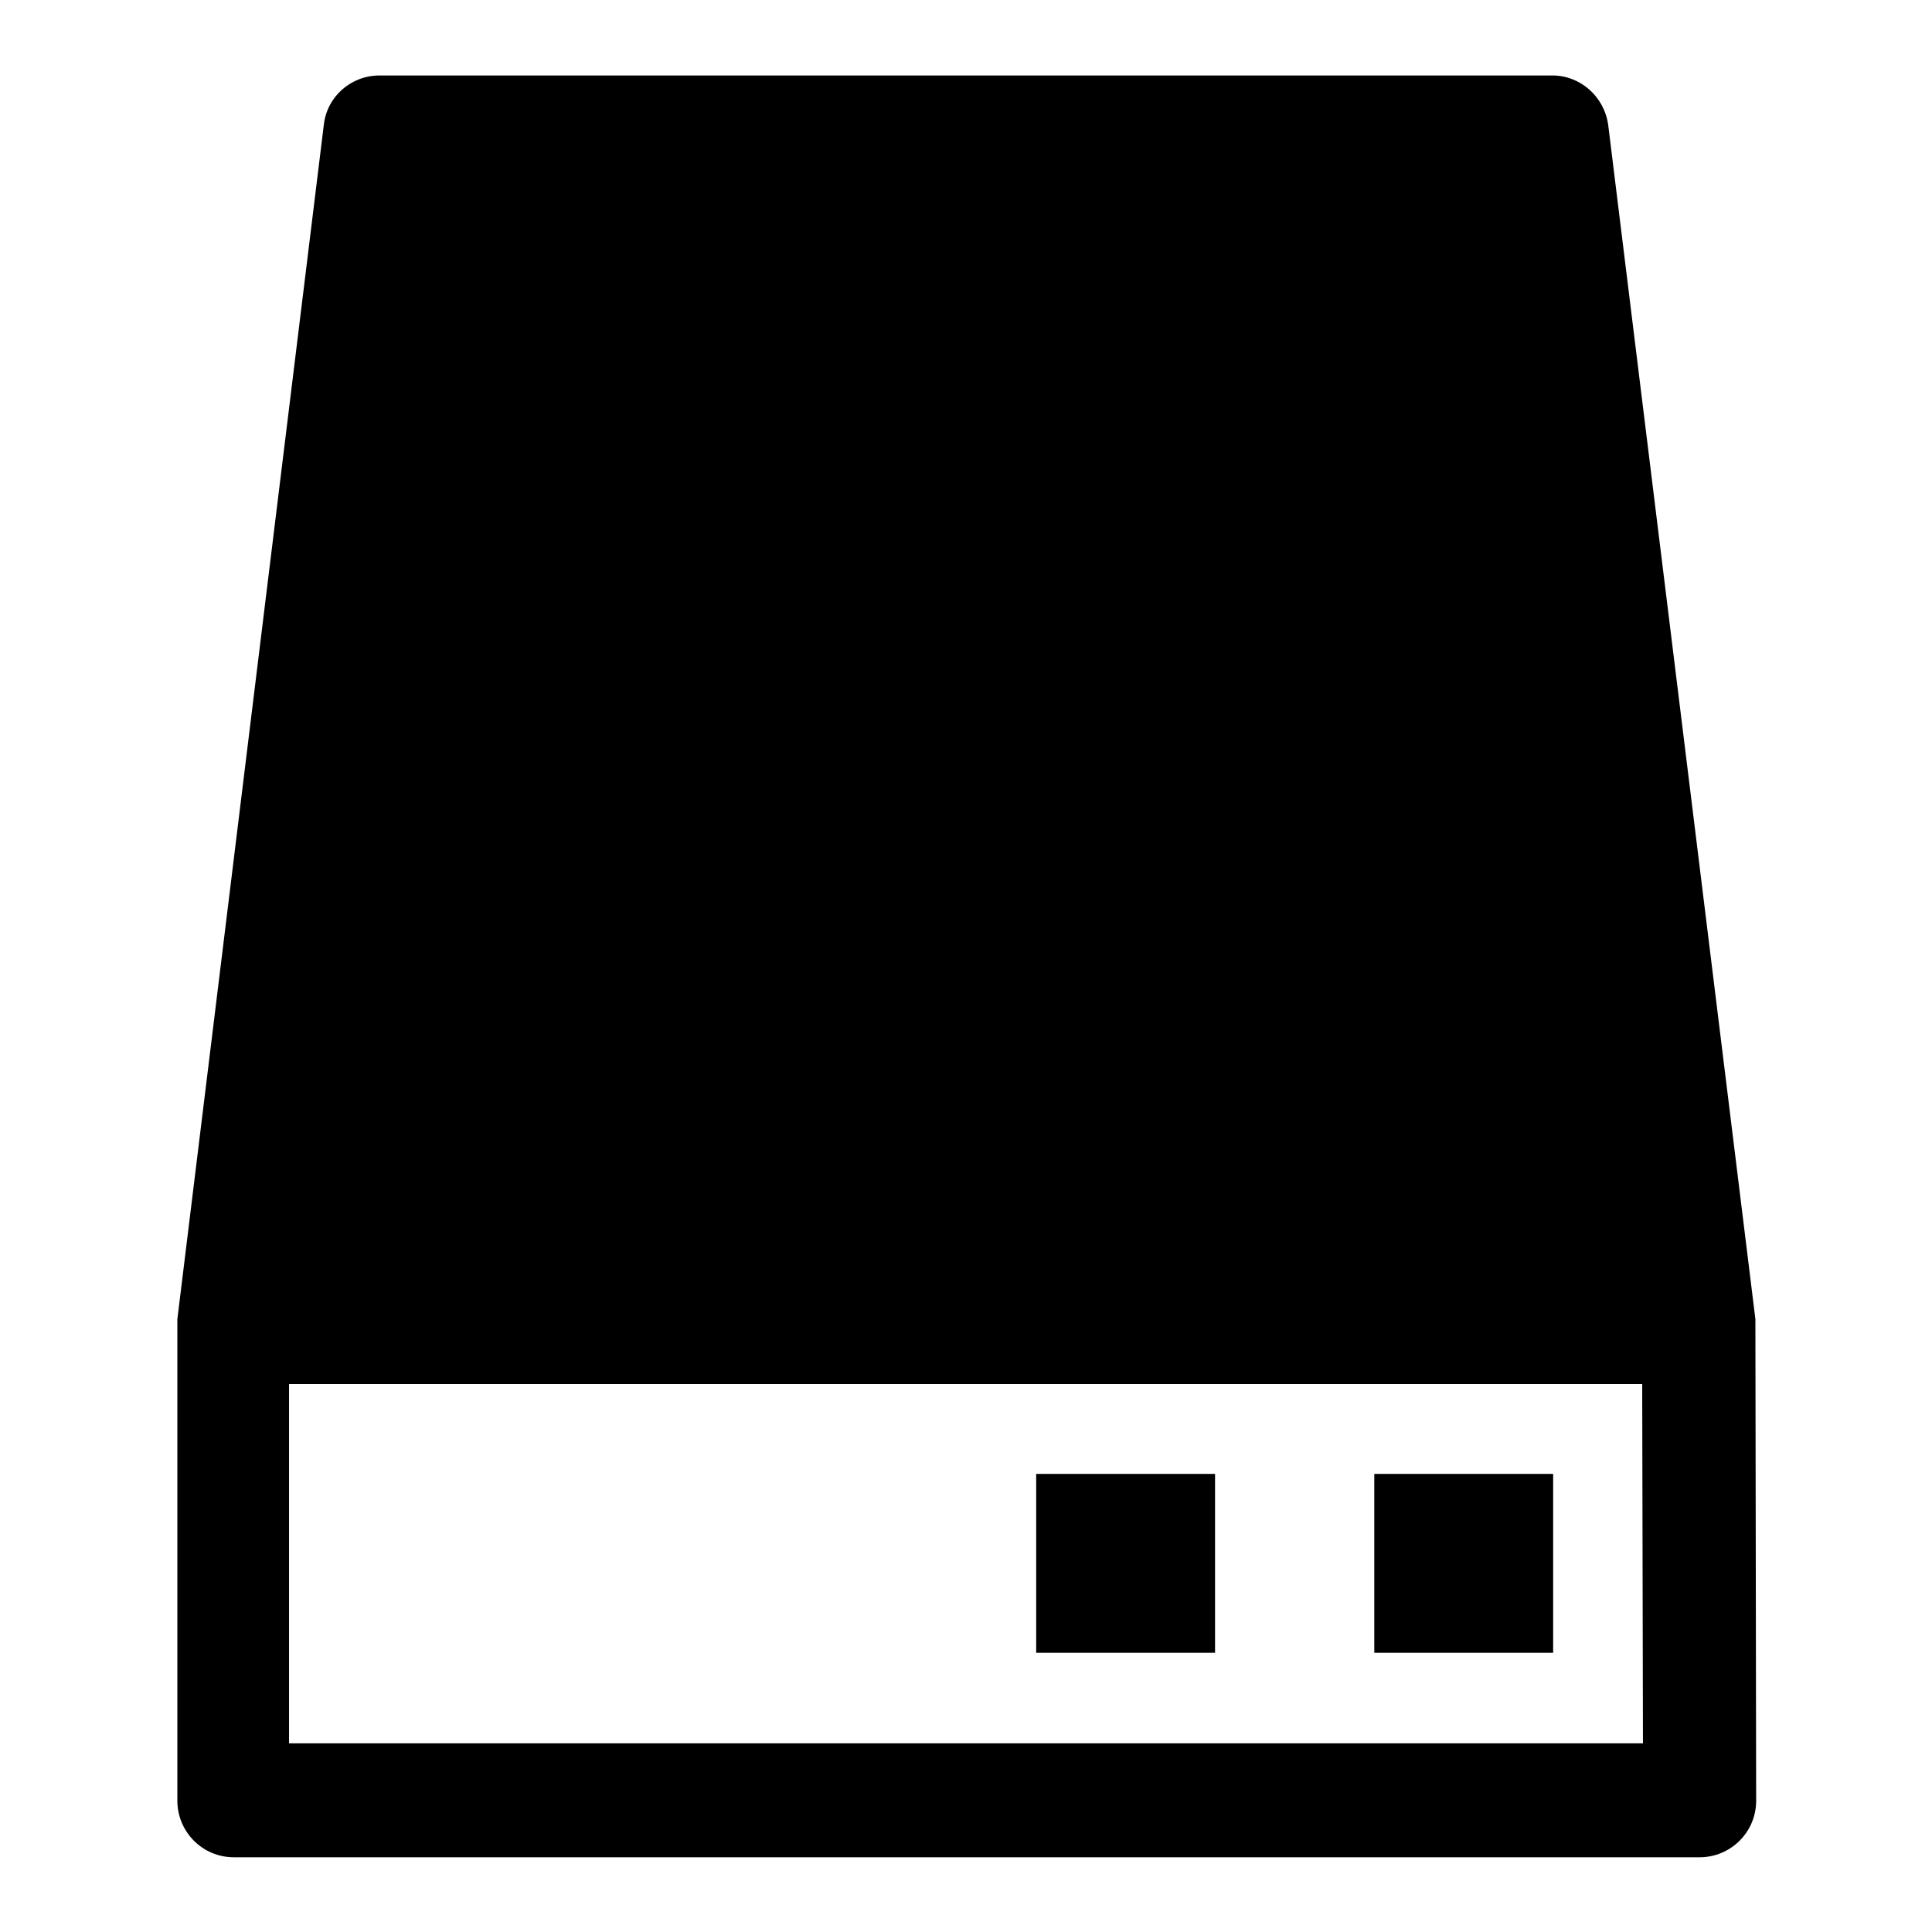
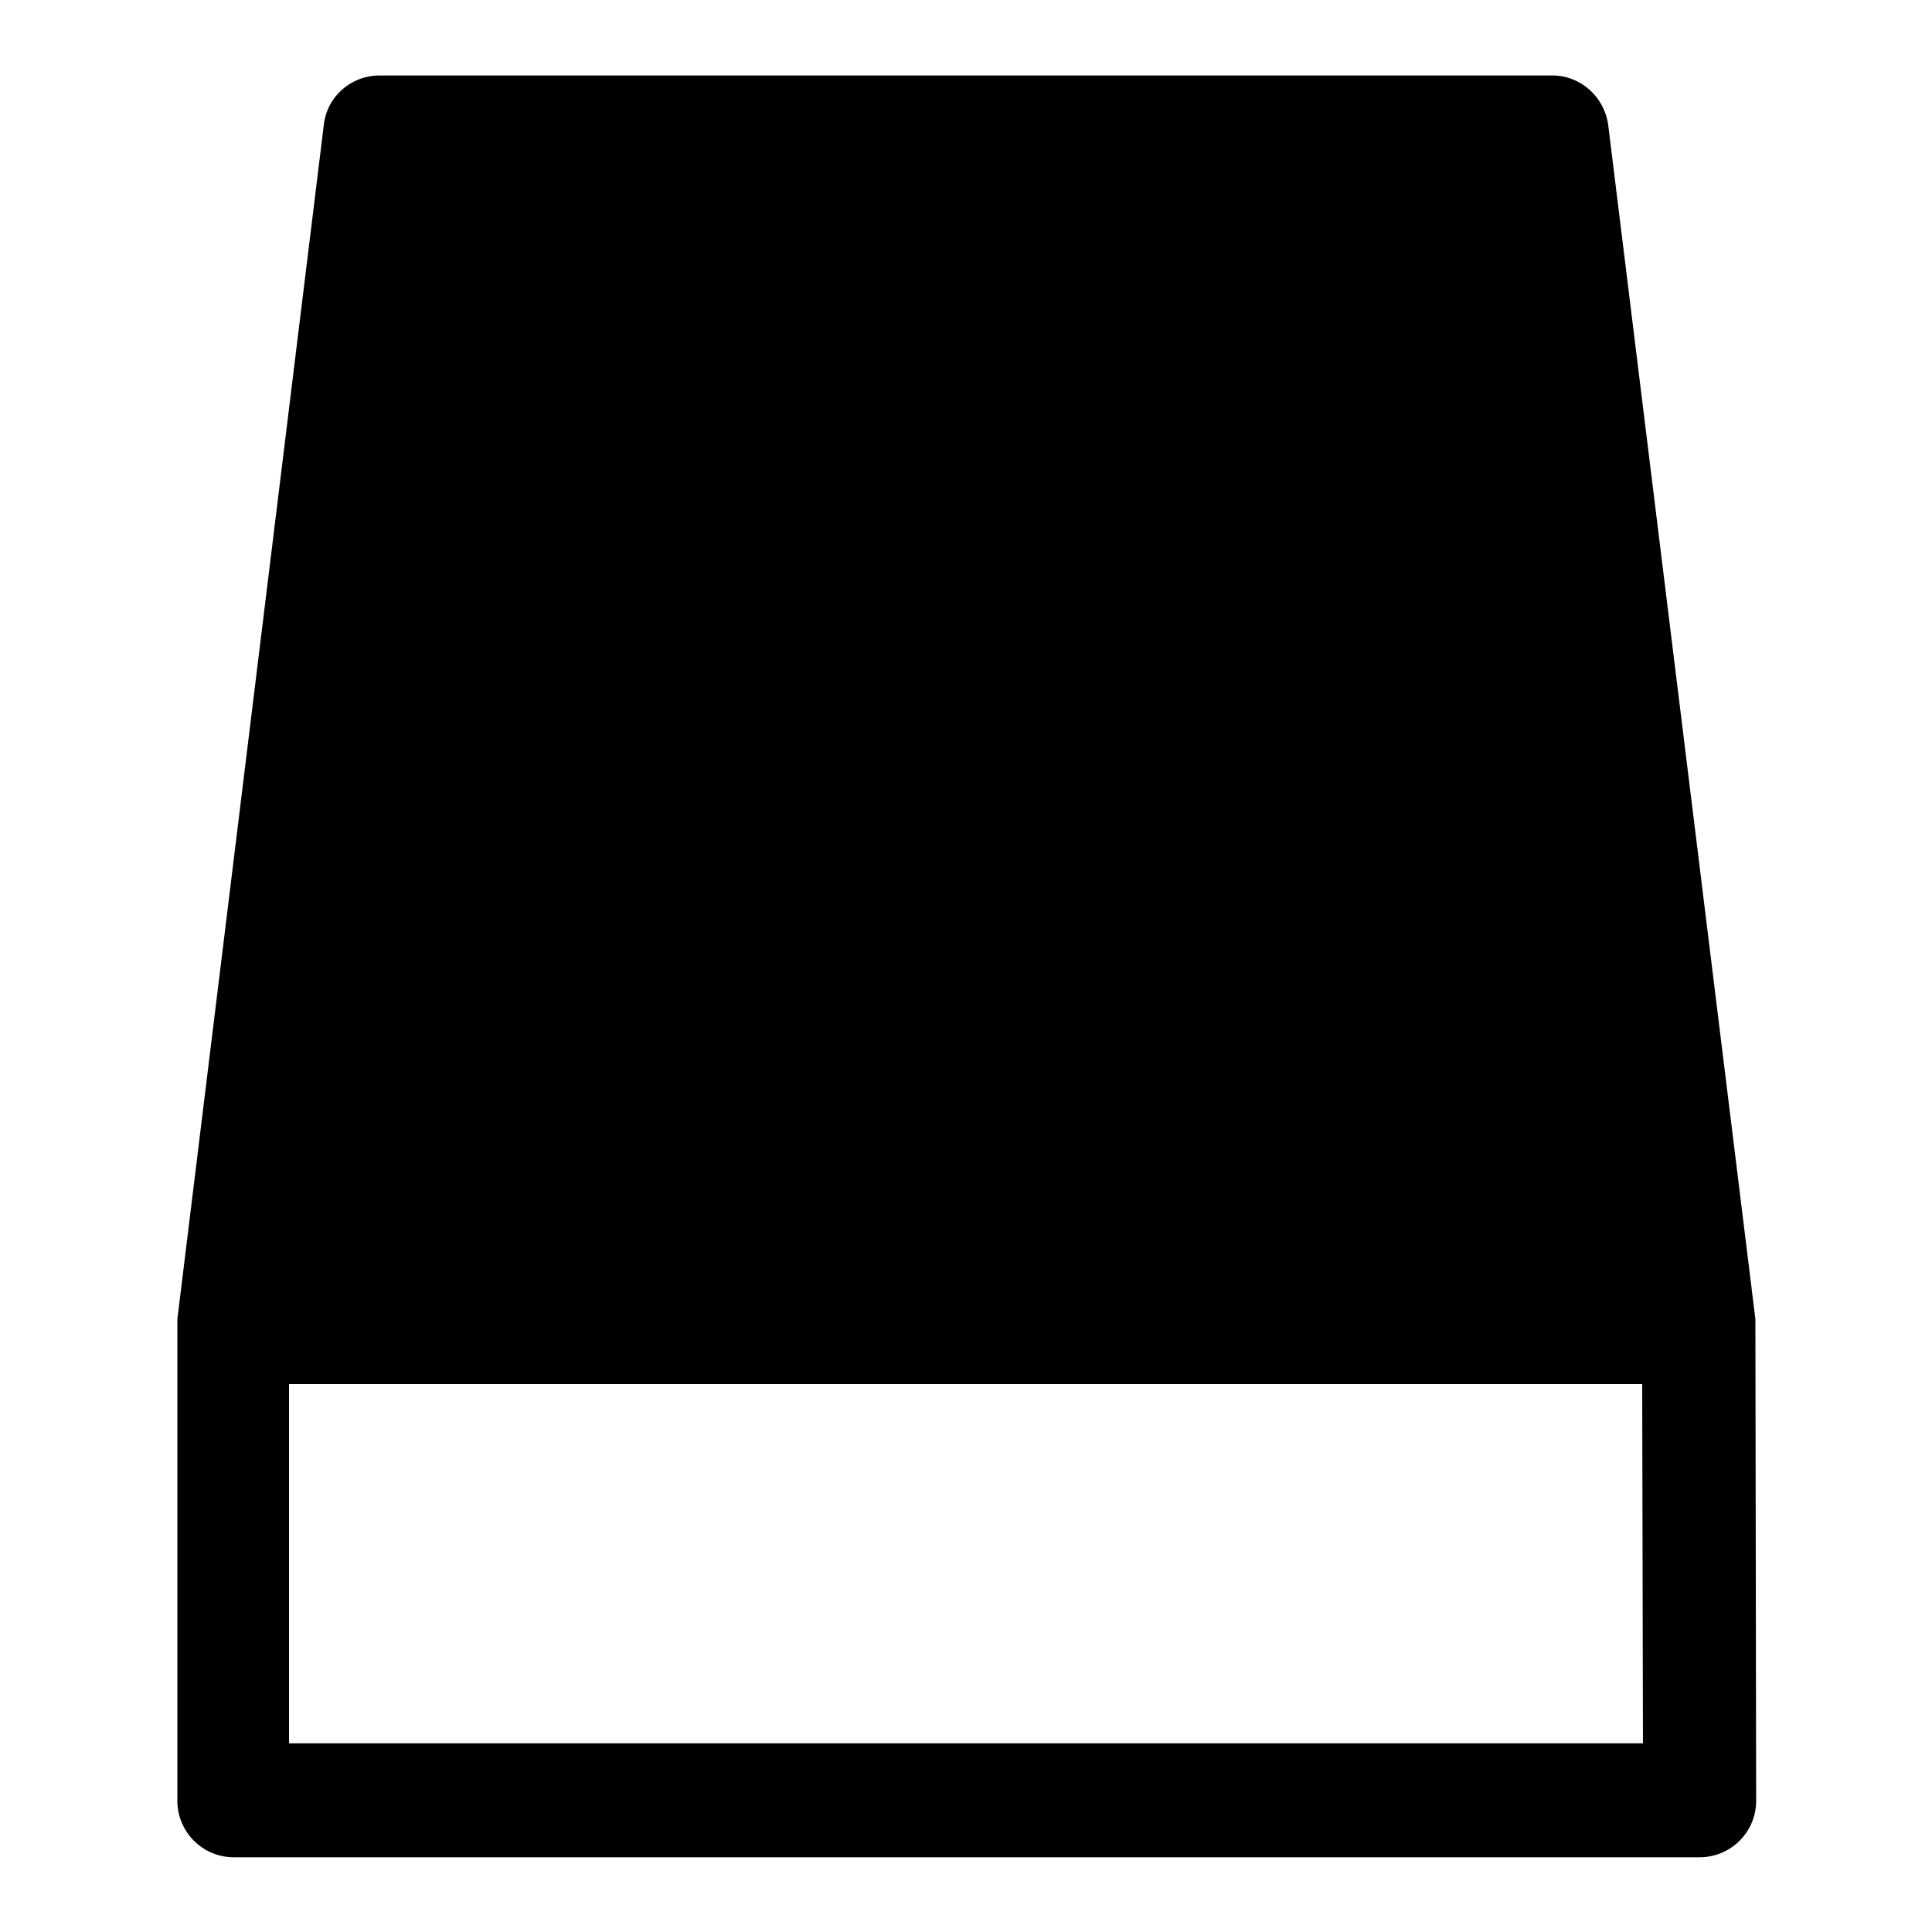
<svg xmlns="http://www.w3.org/2000/svg" version="1.1" x="0px" y="0px" viewBox="0 0 256 256" enable-background="new 0 0 256 256" xml:space="preserve">
  <g>
    <g>
      <g>
        <g>
          <path fill="#000000" d="M232.6,175.9c0-0.1,0-0.4,0-0.5c0-0.2,0-0.4,0-0.6L213.1,16.6c-0.5-3.8-3.7-6.6-7.4-6.6H50.3c-3.8,0-7,2.8-7.4,6.6L23.5,174.8c0,0.2,0,0.3,0,0.5l0,0.5c0,0.1,0,0.3,0,0.5v62.3c0,4.1,3.3,7.5,7.5,7.5h194.2c4.1,0,7.5-3.3,7.5-7.5L232.6,175.9z M217.7,231H38.3v-47.6h179.3L217.7,231L217.7,231z" />
-           <path fill="#000000" d="M137.3 195.3h23.7v23.7h-23.7z" />
-           <path fill="#000000" d="M182.1 195.3h23.7v23.7h-23.7z" />
        </g>
      </g>
      <g />
      <g />
      <g />
      <g />
      <g />
      <g />
      <g />
      <g />
      <g />
      <g />
      <g />
      <g />
      <g />
      <g />
      <g />
    </g>
  </g>
</svg>